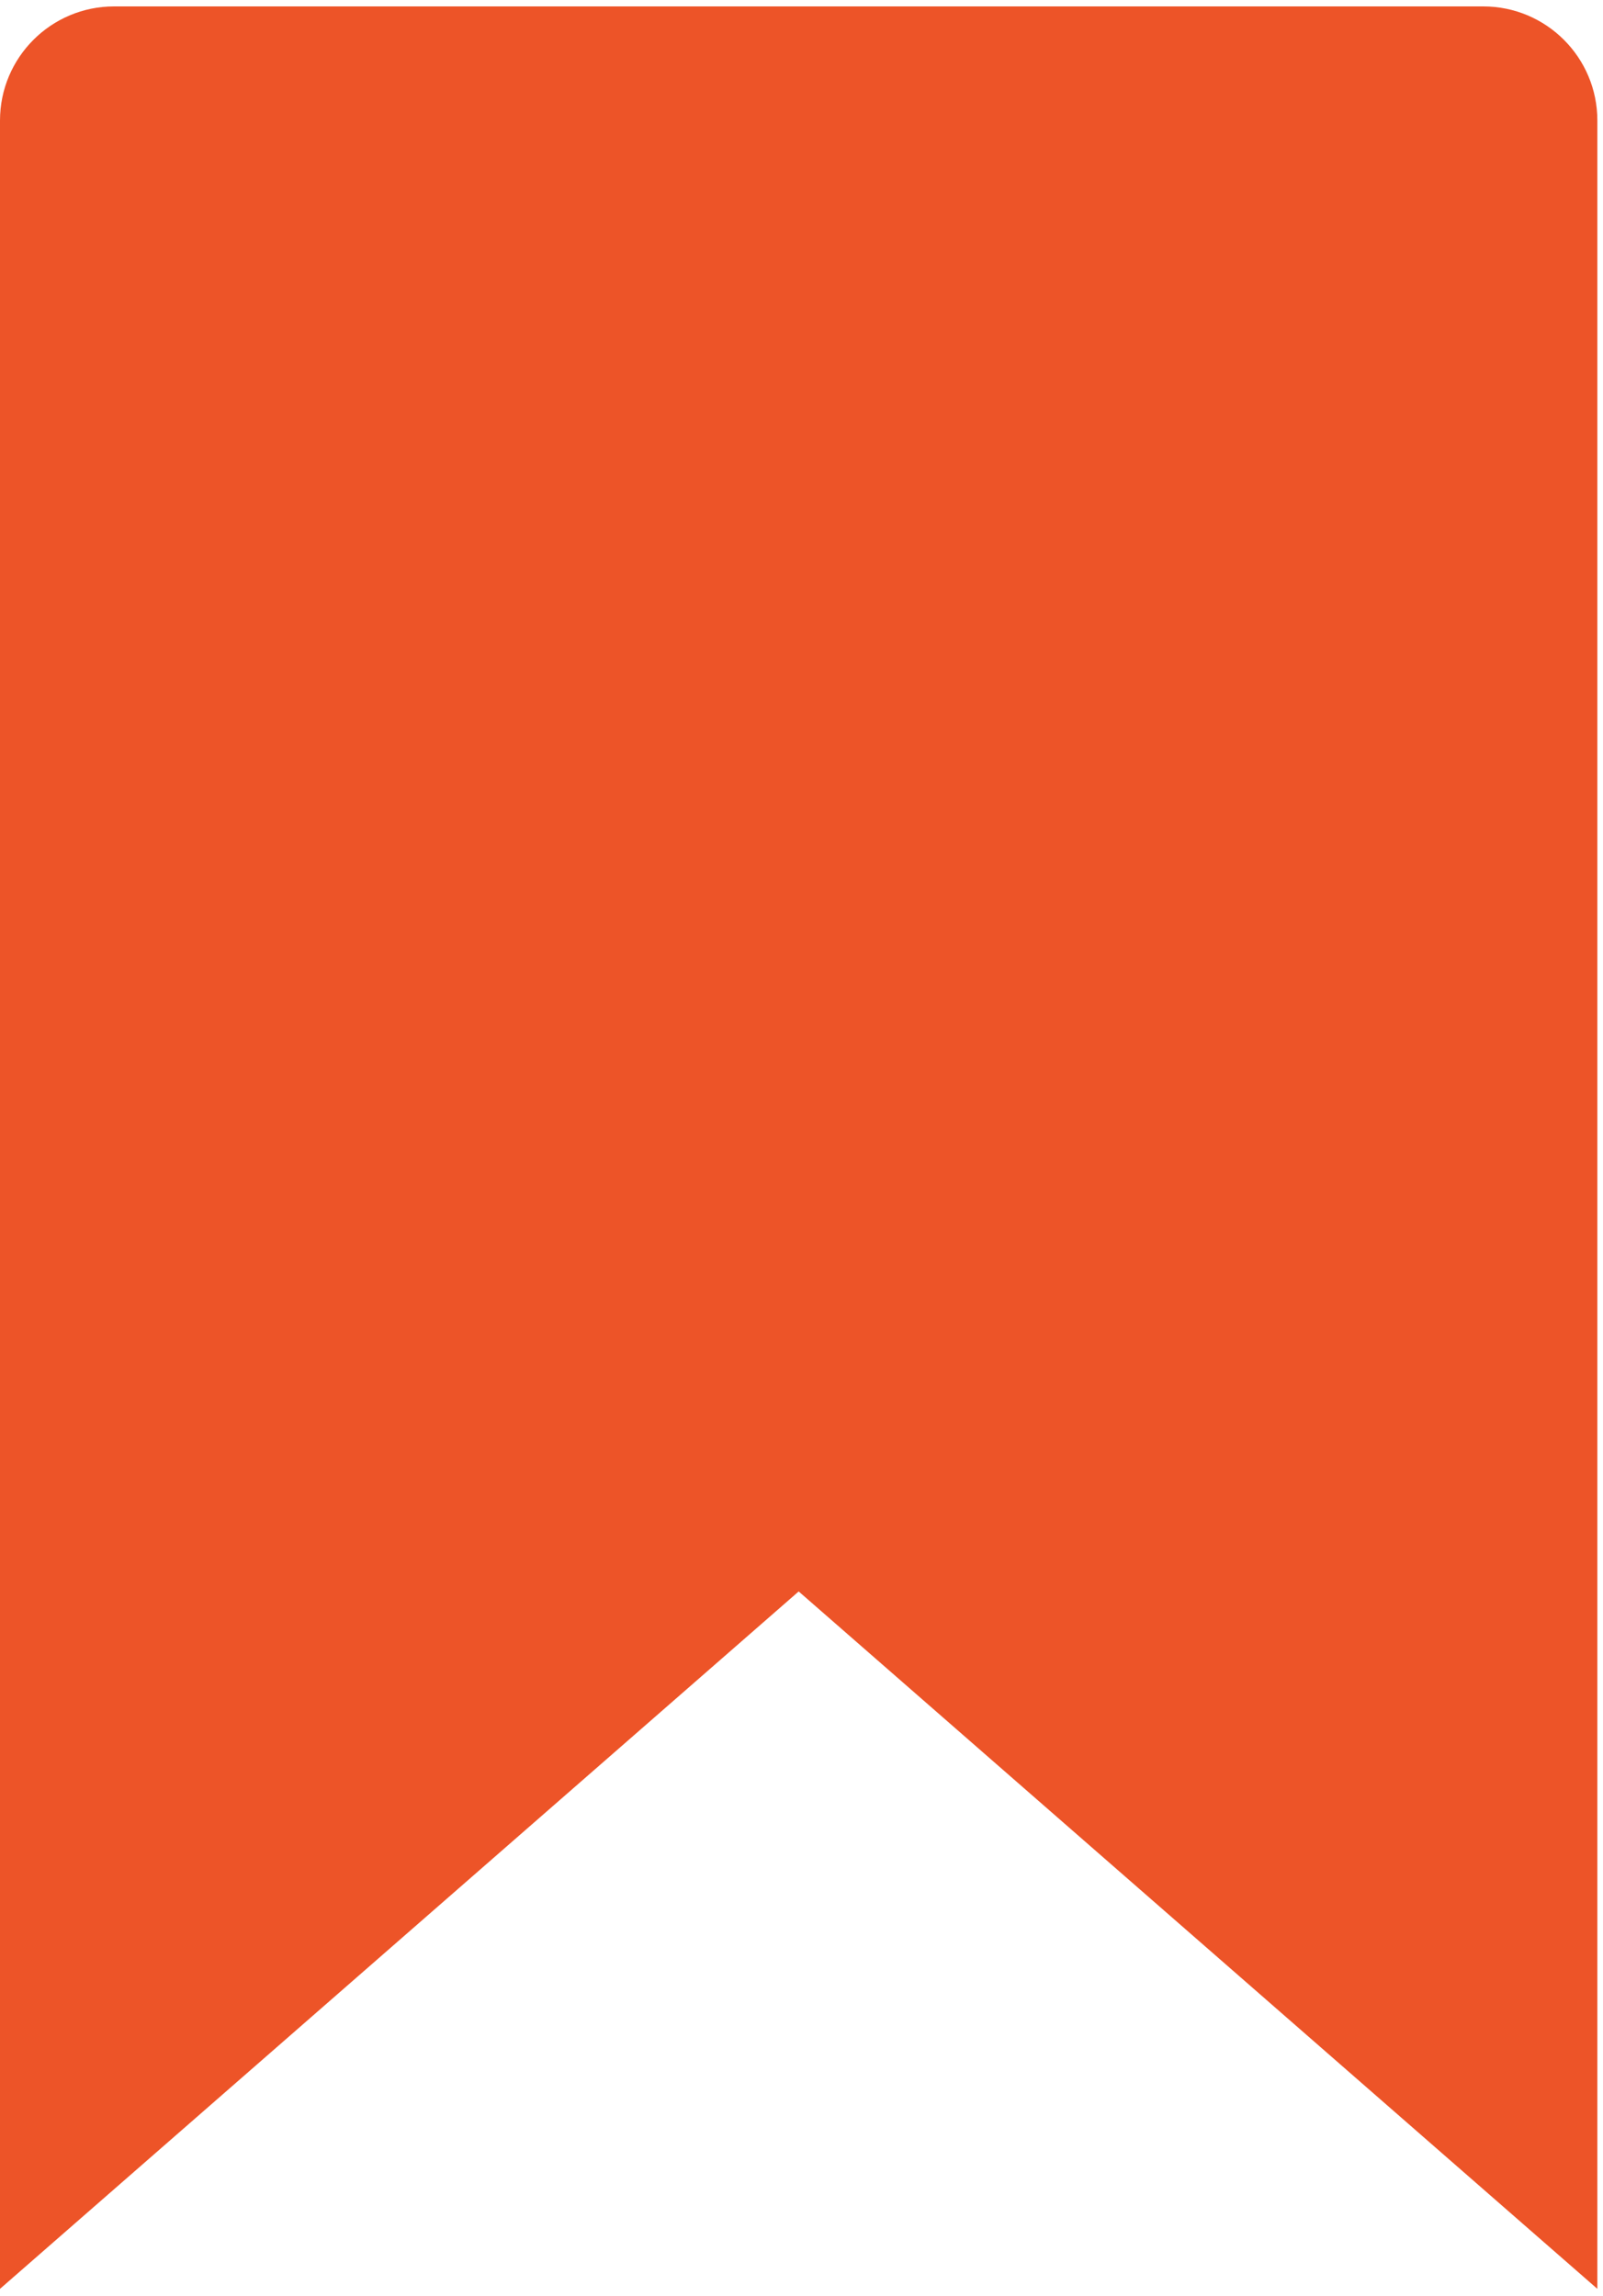
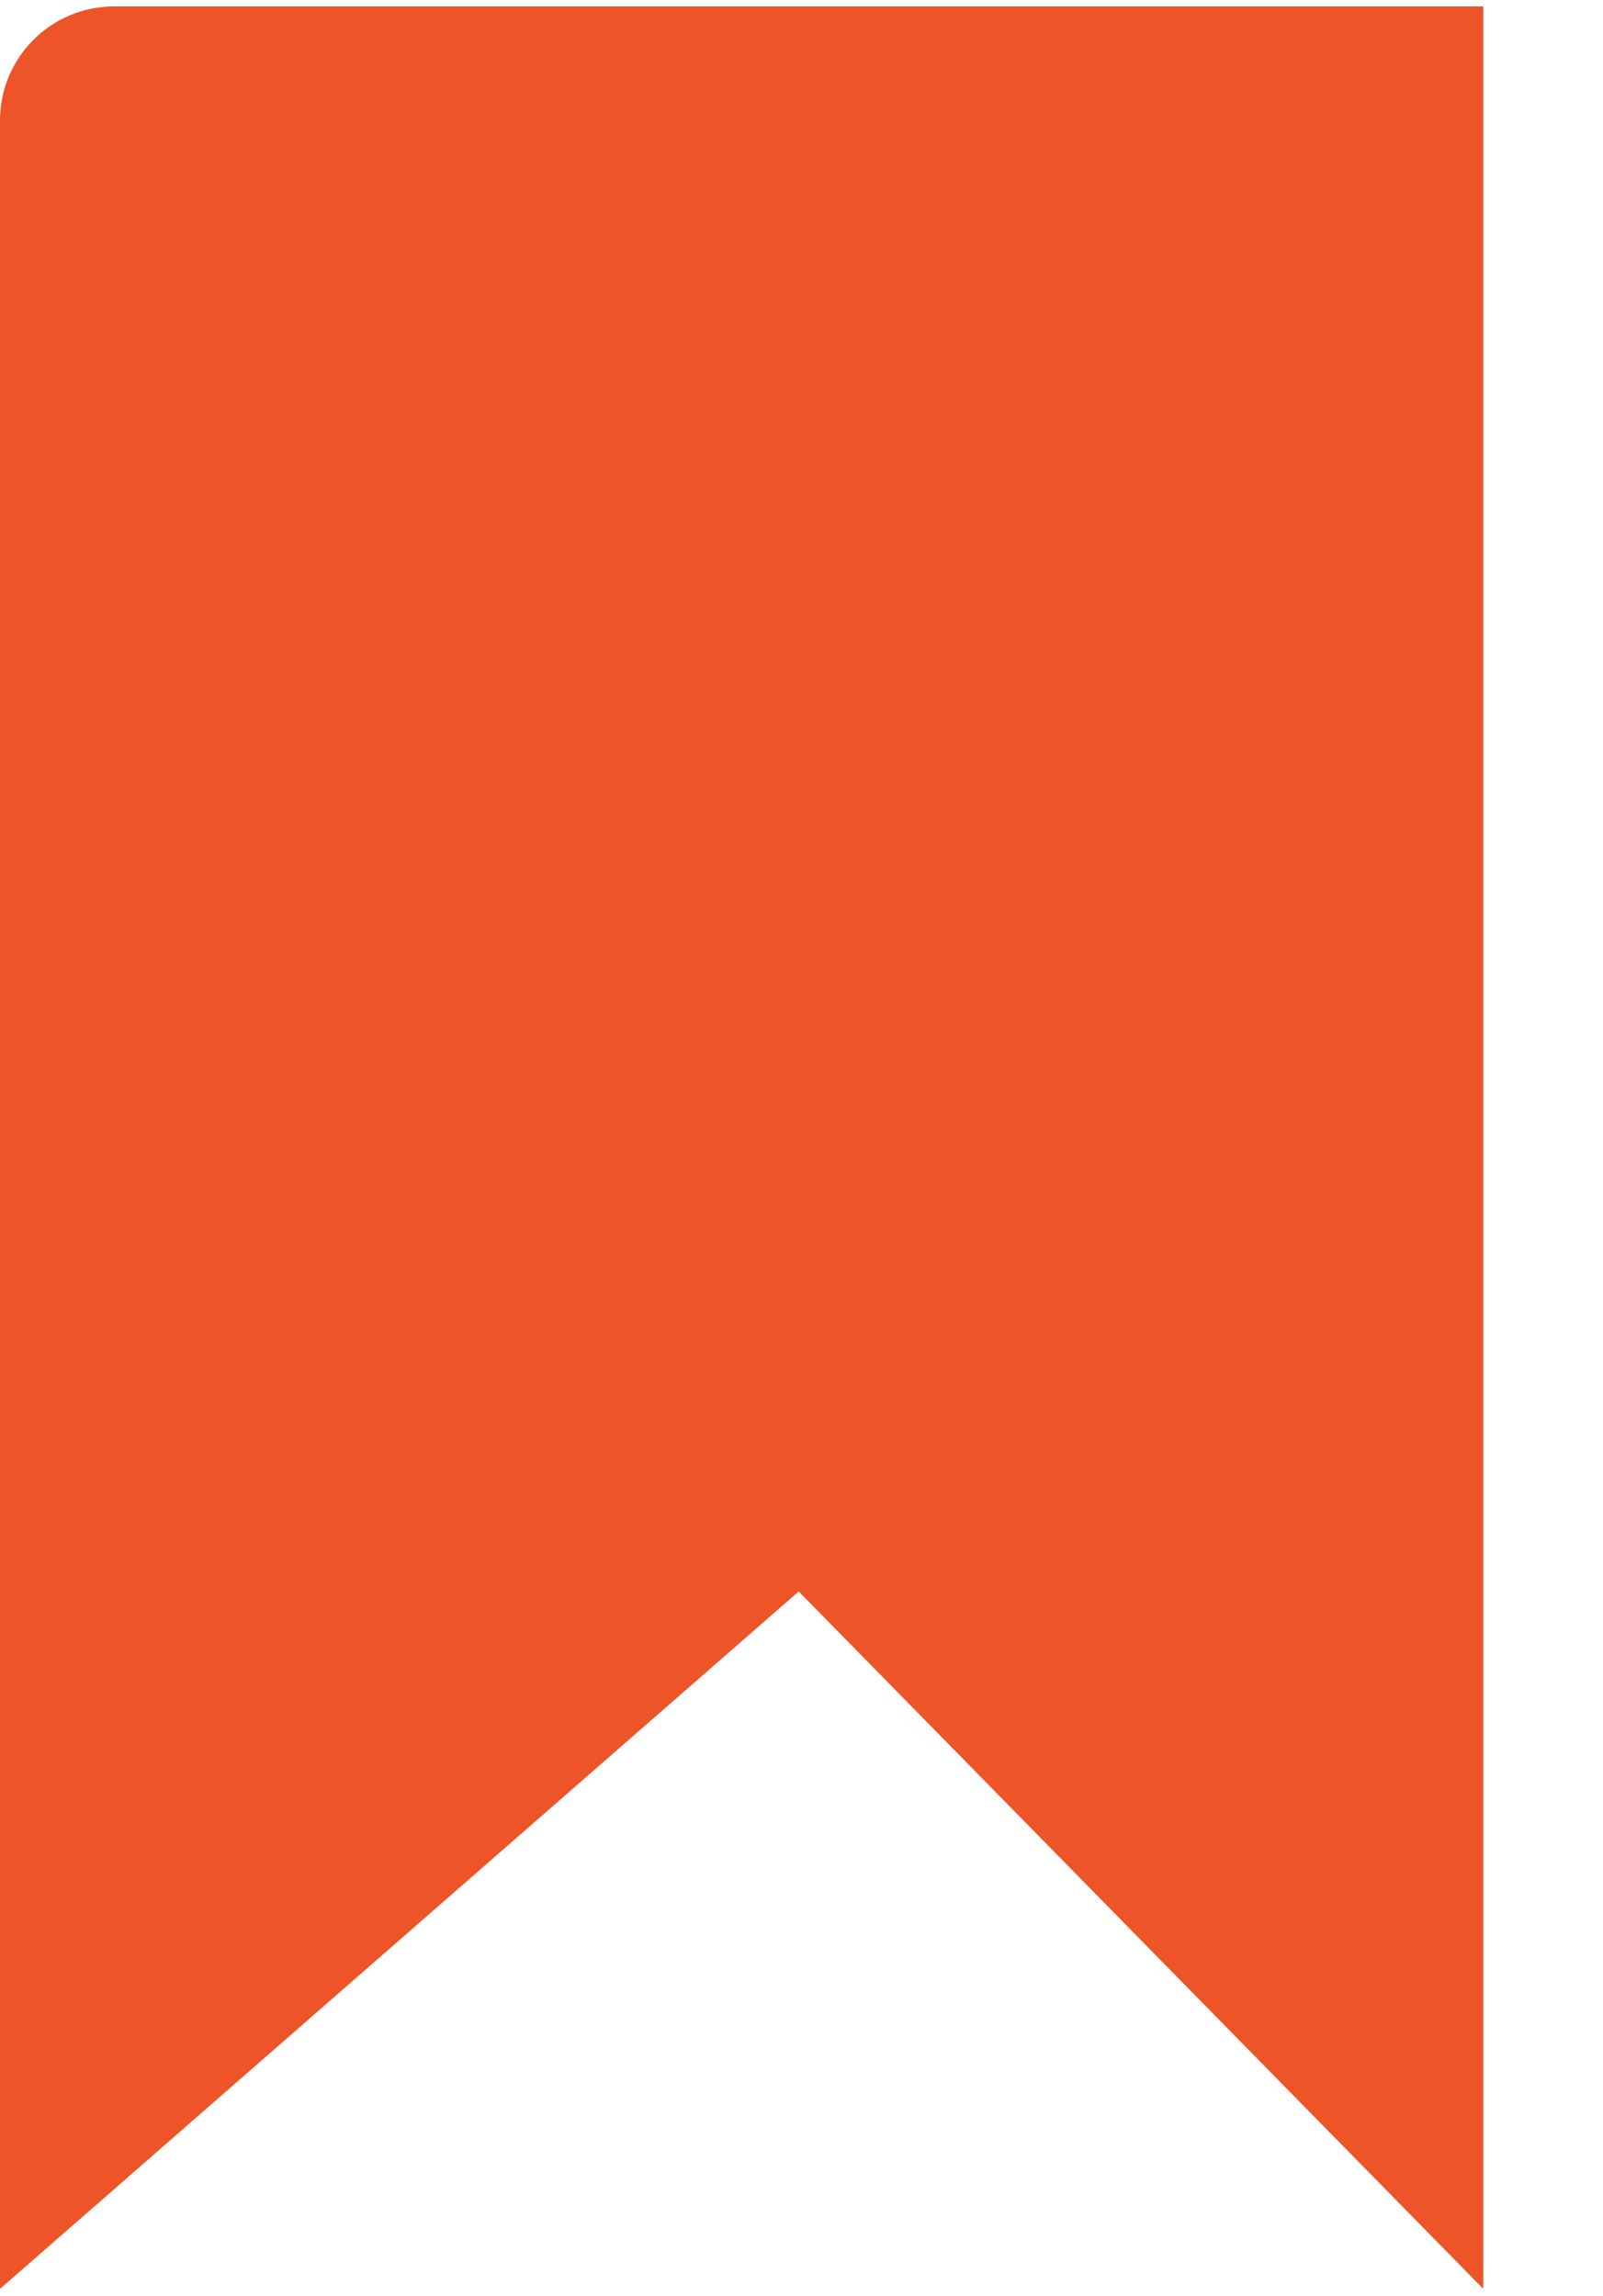
<svg xmlns="http://www.w3.org/2000/svg" width="125" height="179" viewBox="0 0 125 179" fill="none">
-   <path d="M0 178.443V9.397C0 4.483 3.983 0.5 8.897 0.5H115.663C120.577 0.5 124.56 4.483 124.56 9.397V178.443L62.28 124.072L0 178.443Z" fill="#ED5428" />
+   <path d="M0 178.443V9.397C0 4.483 3.983 0.5 8.897 0.5H115.663V178.443L62.28 124.072L0 178.443Z" fill="#ED5428" />
</svg>